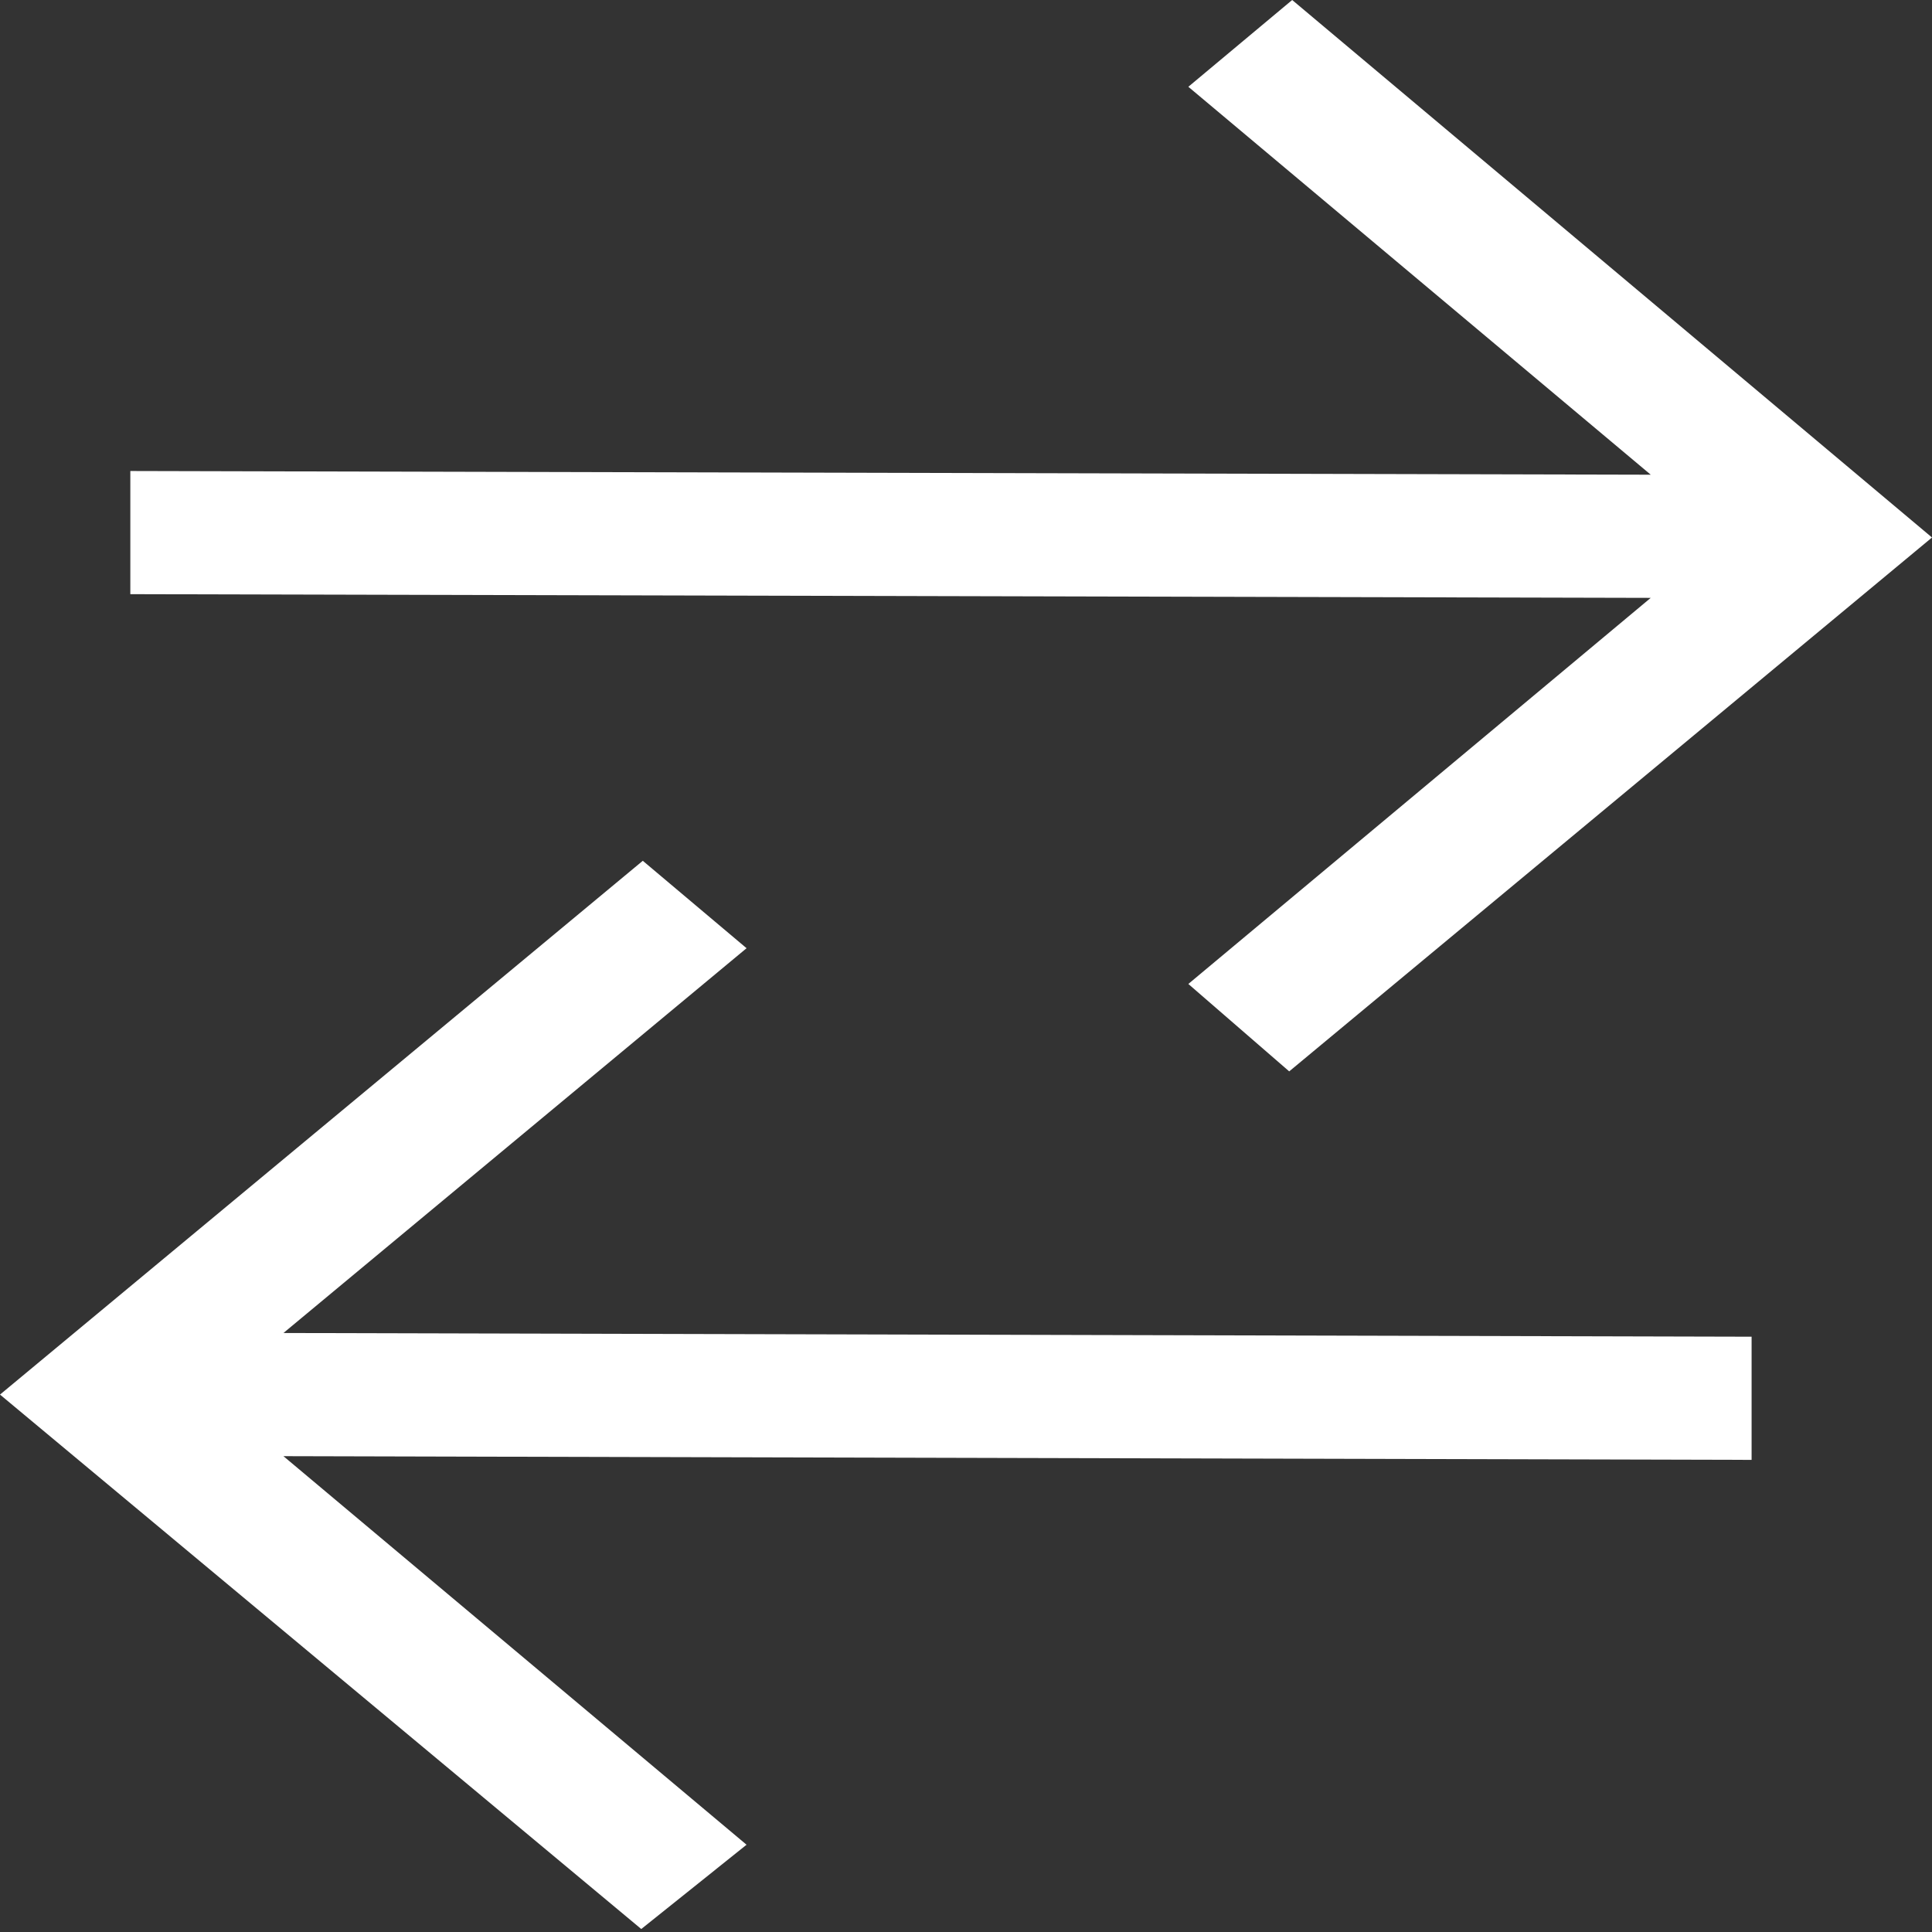
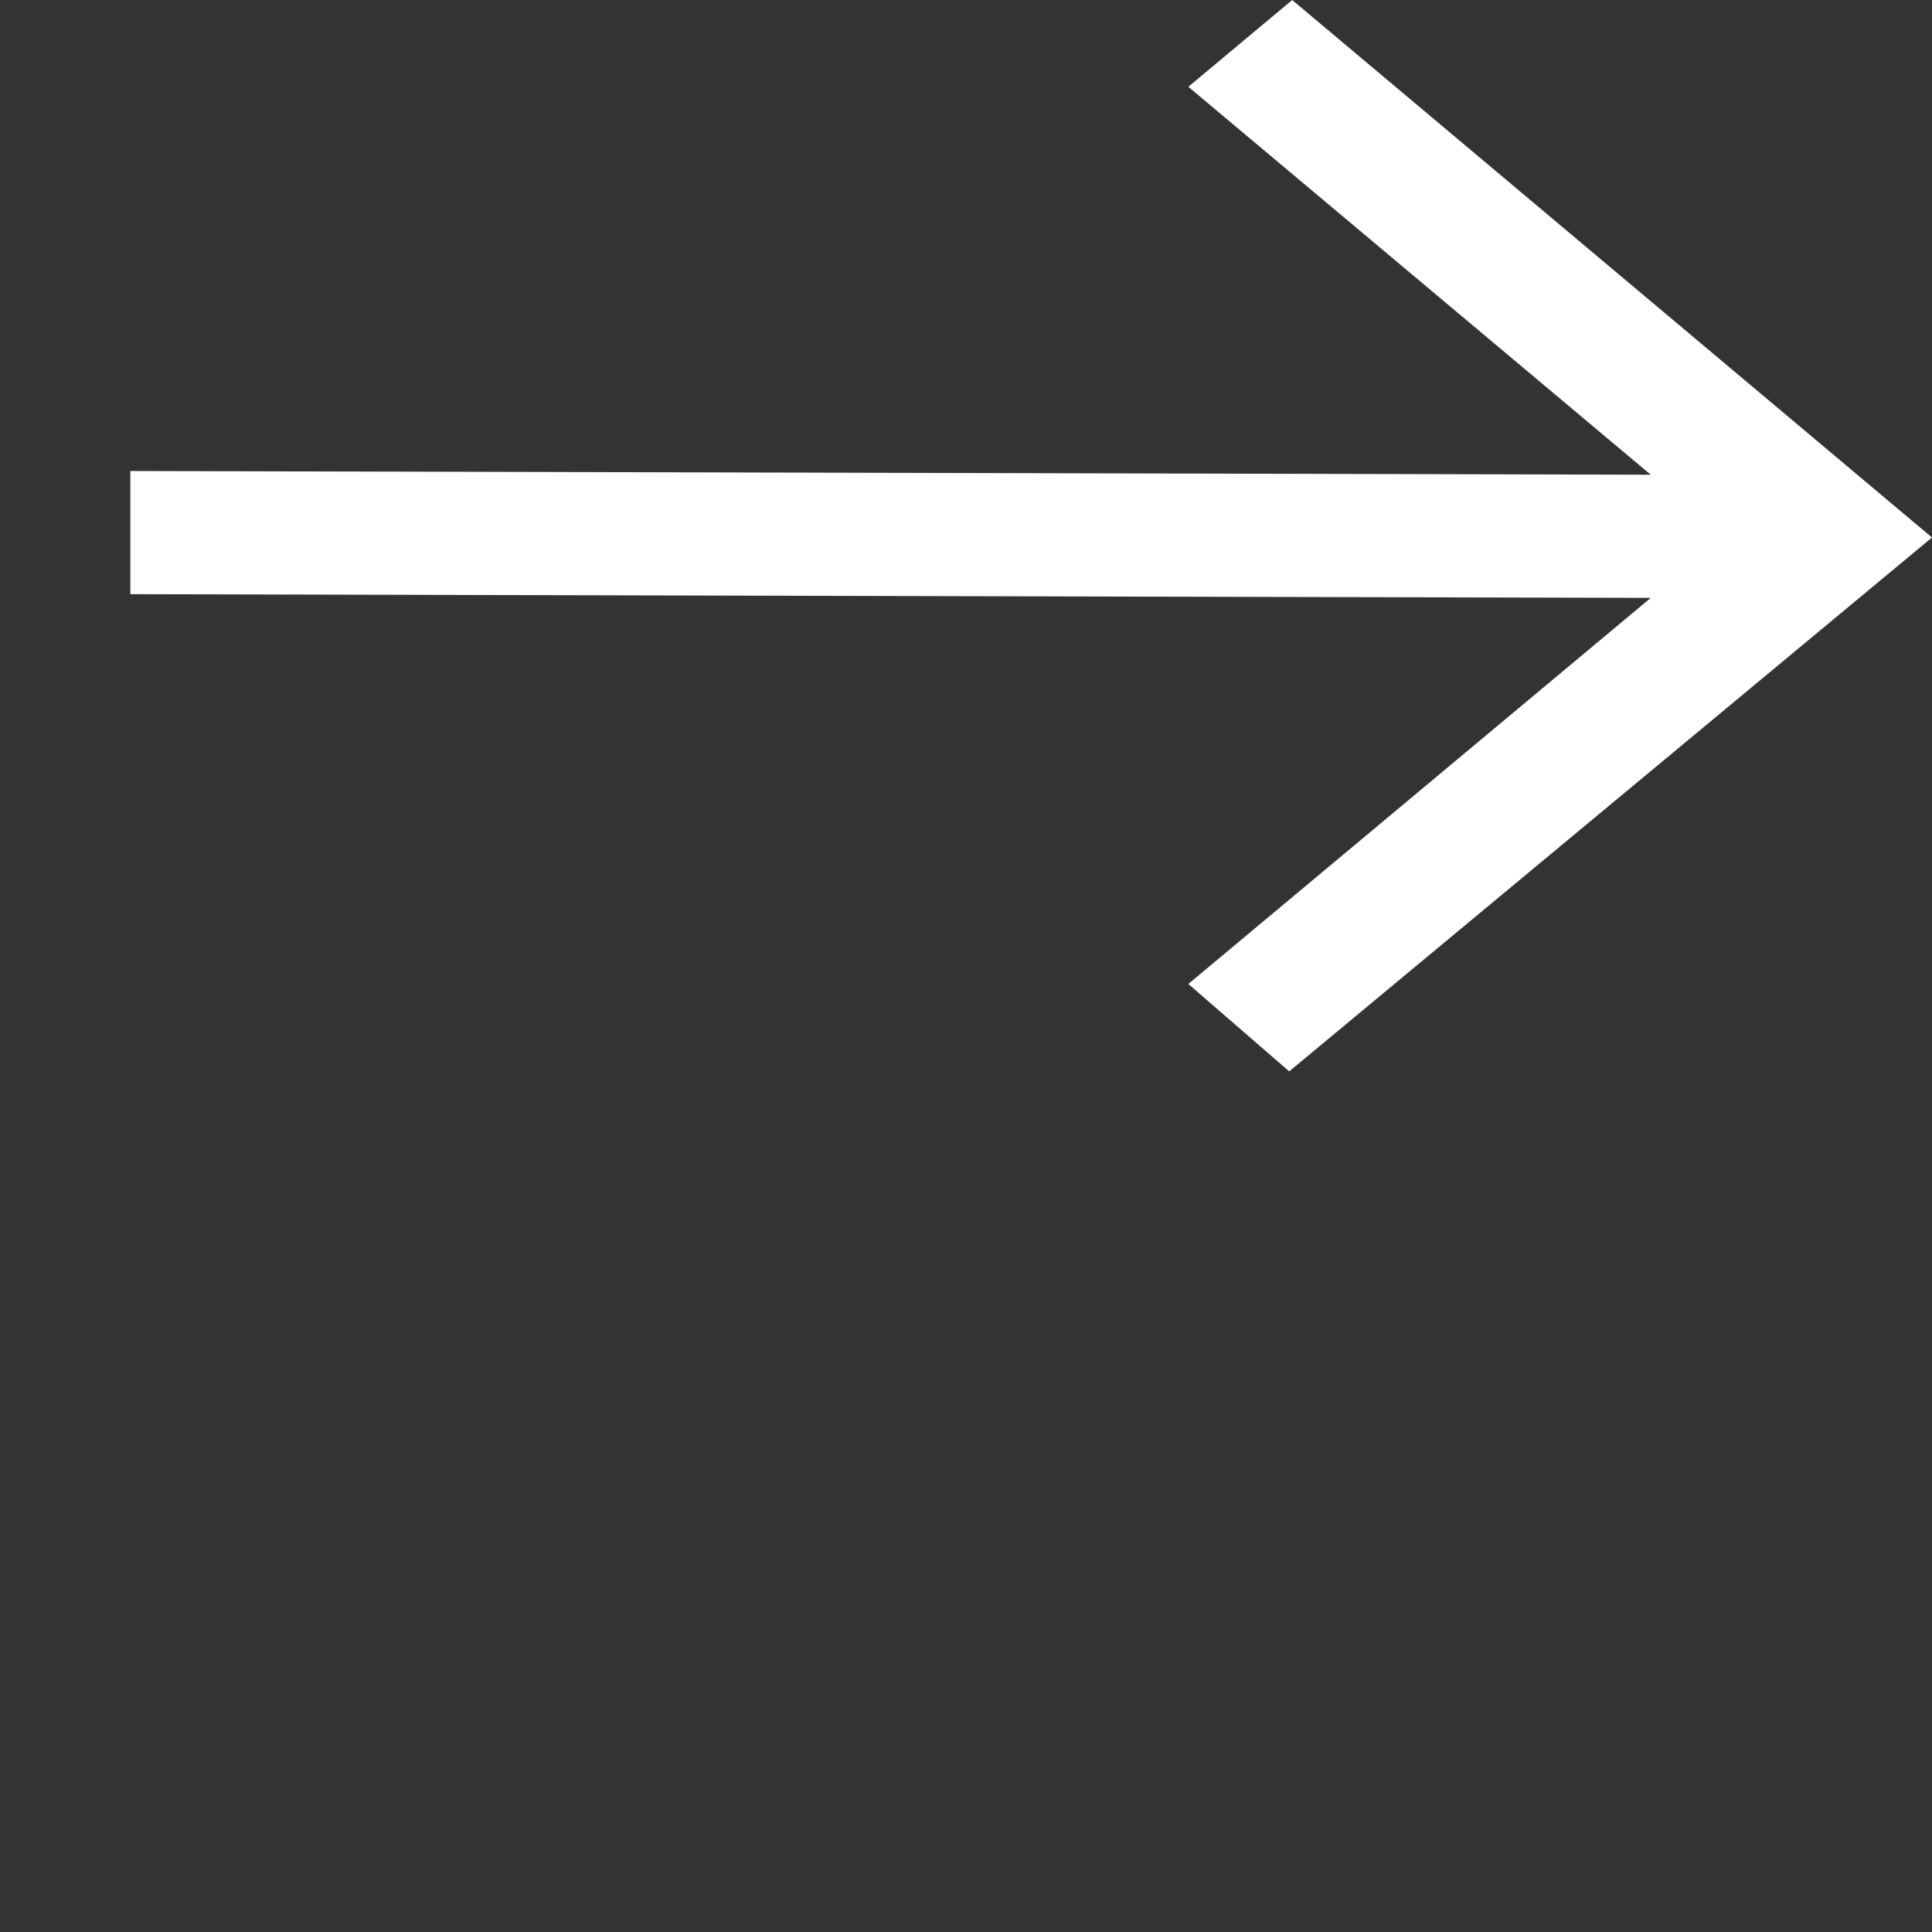
<svg xmlns="http://www.w3.org/2000/svg" width="24" height="24" viewBox="0 0 24 24" fill="none">
  <rect x="0" y="0" width="24" height="24" fill="#333333" stroke="none" />
-   <path d="M3.521 18.089L21.759 18.135V16.605L3.521 16.559L9.274 11.779L7.985 10.693L0 17.324L7.966 23.963L9.274 22.916L3.521 18.089Z" fill="white" />
  <path d="M20.506 7.427L1.619 7.381V5.851L20.506 5.897L14.762 1.078L16.052 0L24 6.677L16.015 13.309L14.762 12.223L20.506 7.427Z" fill="white" />
</svg>